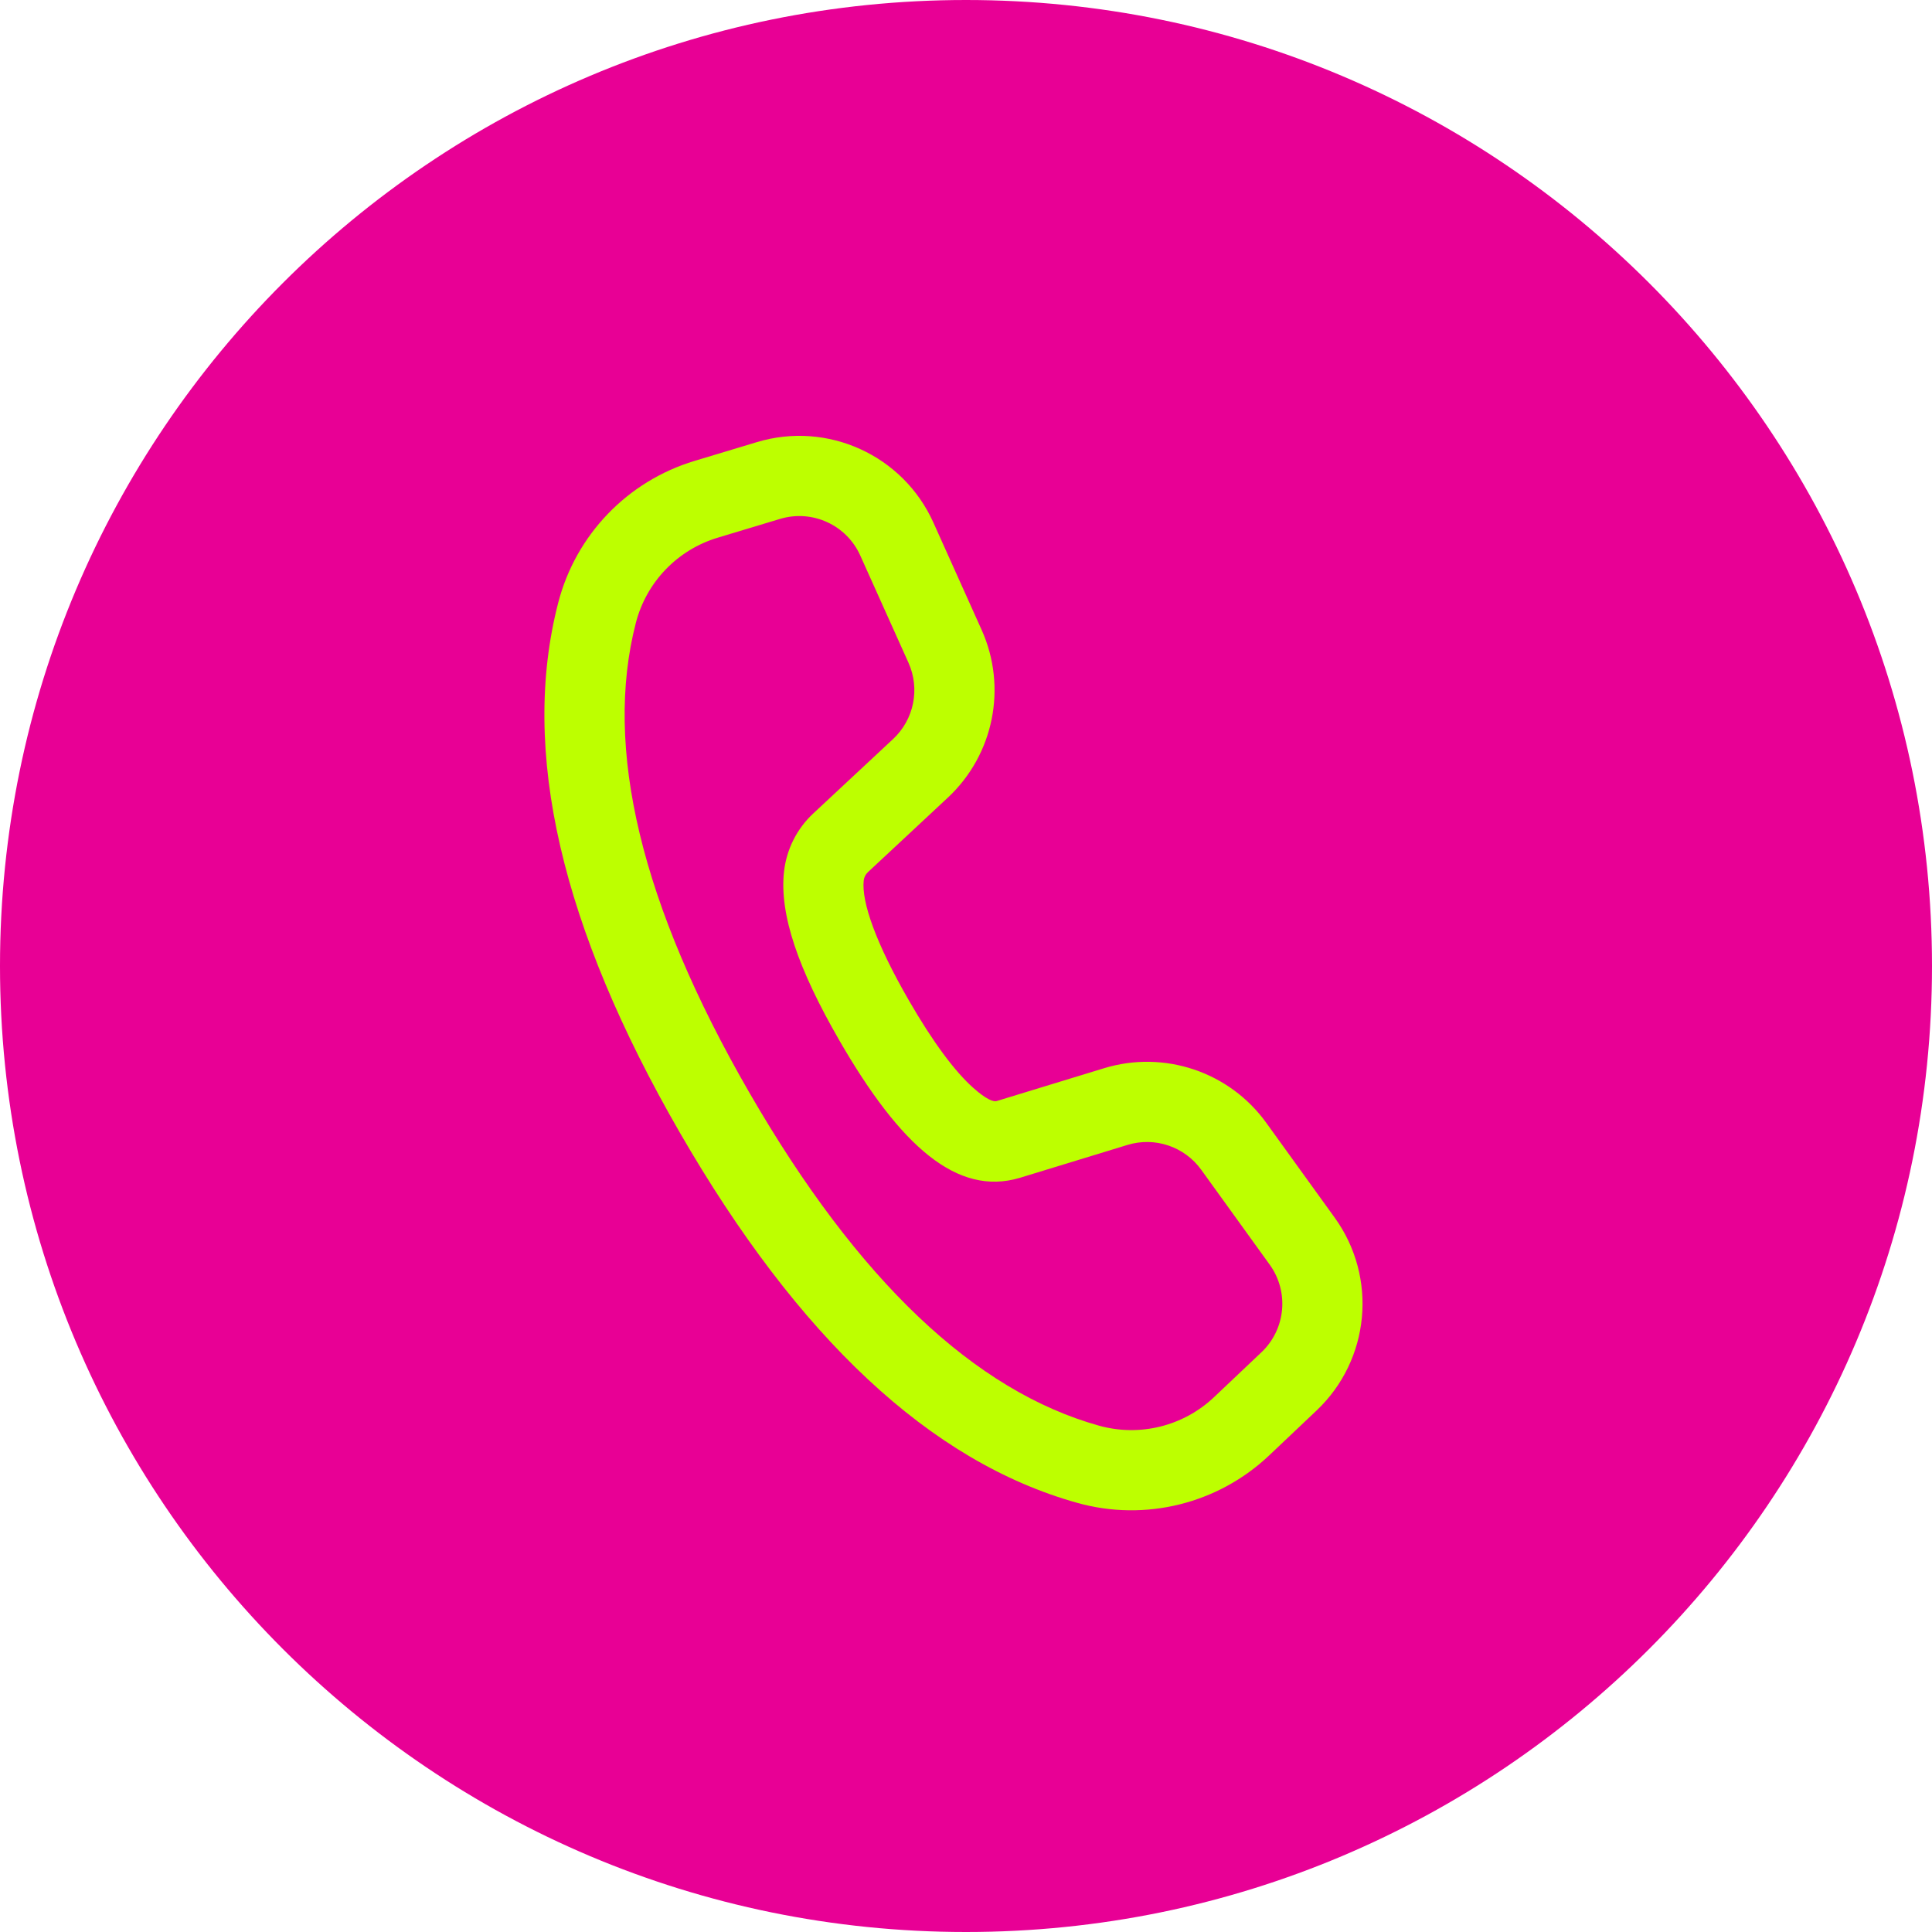
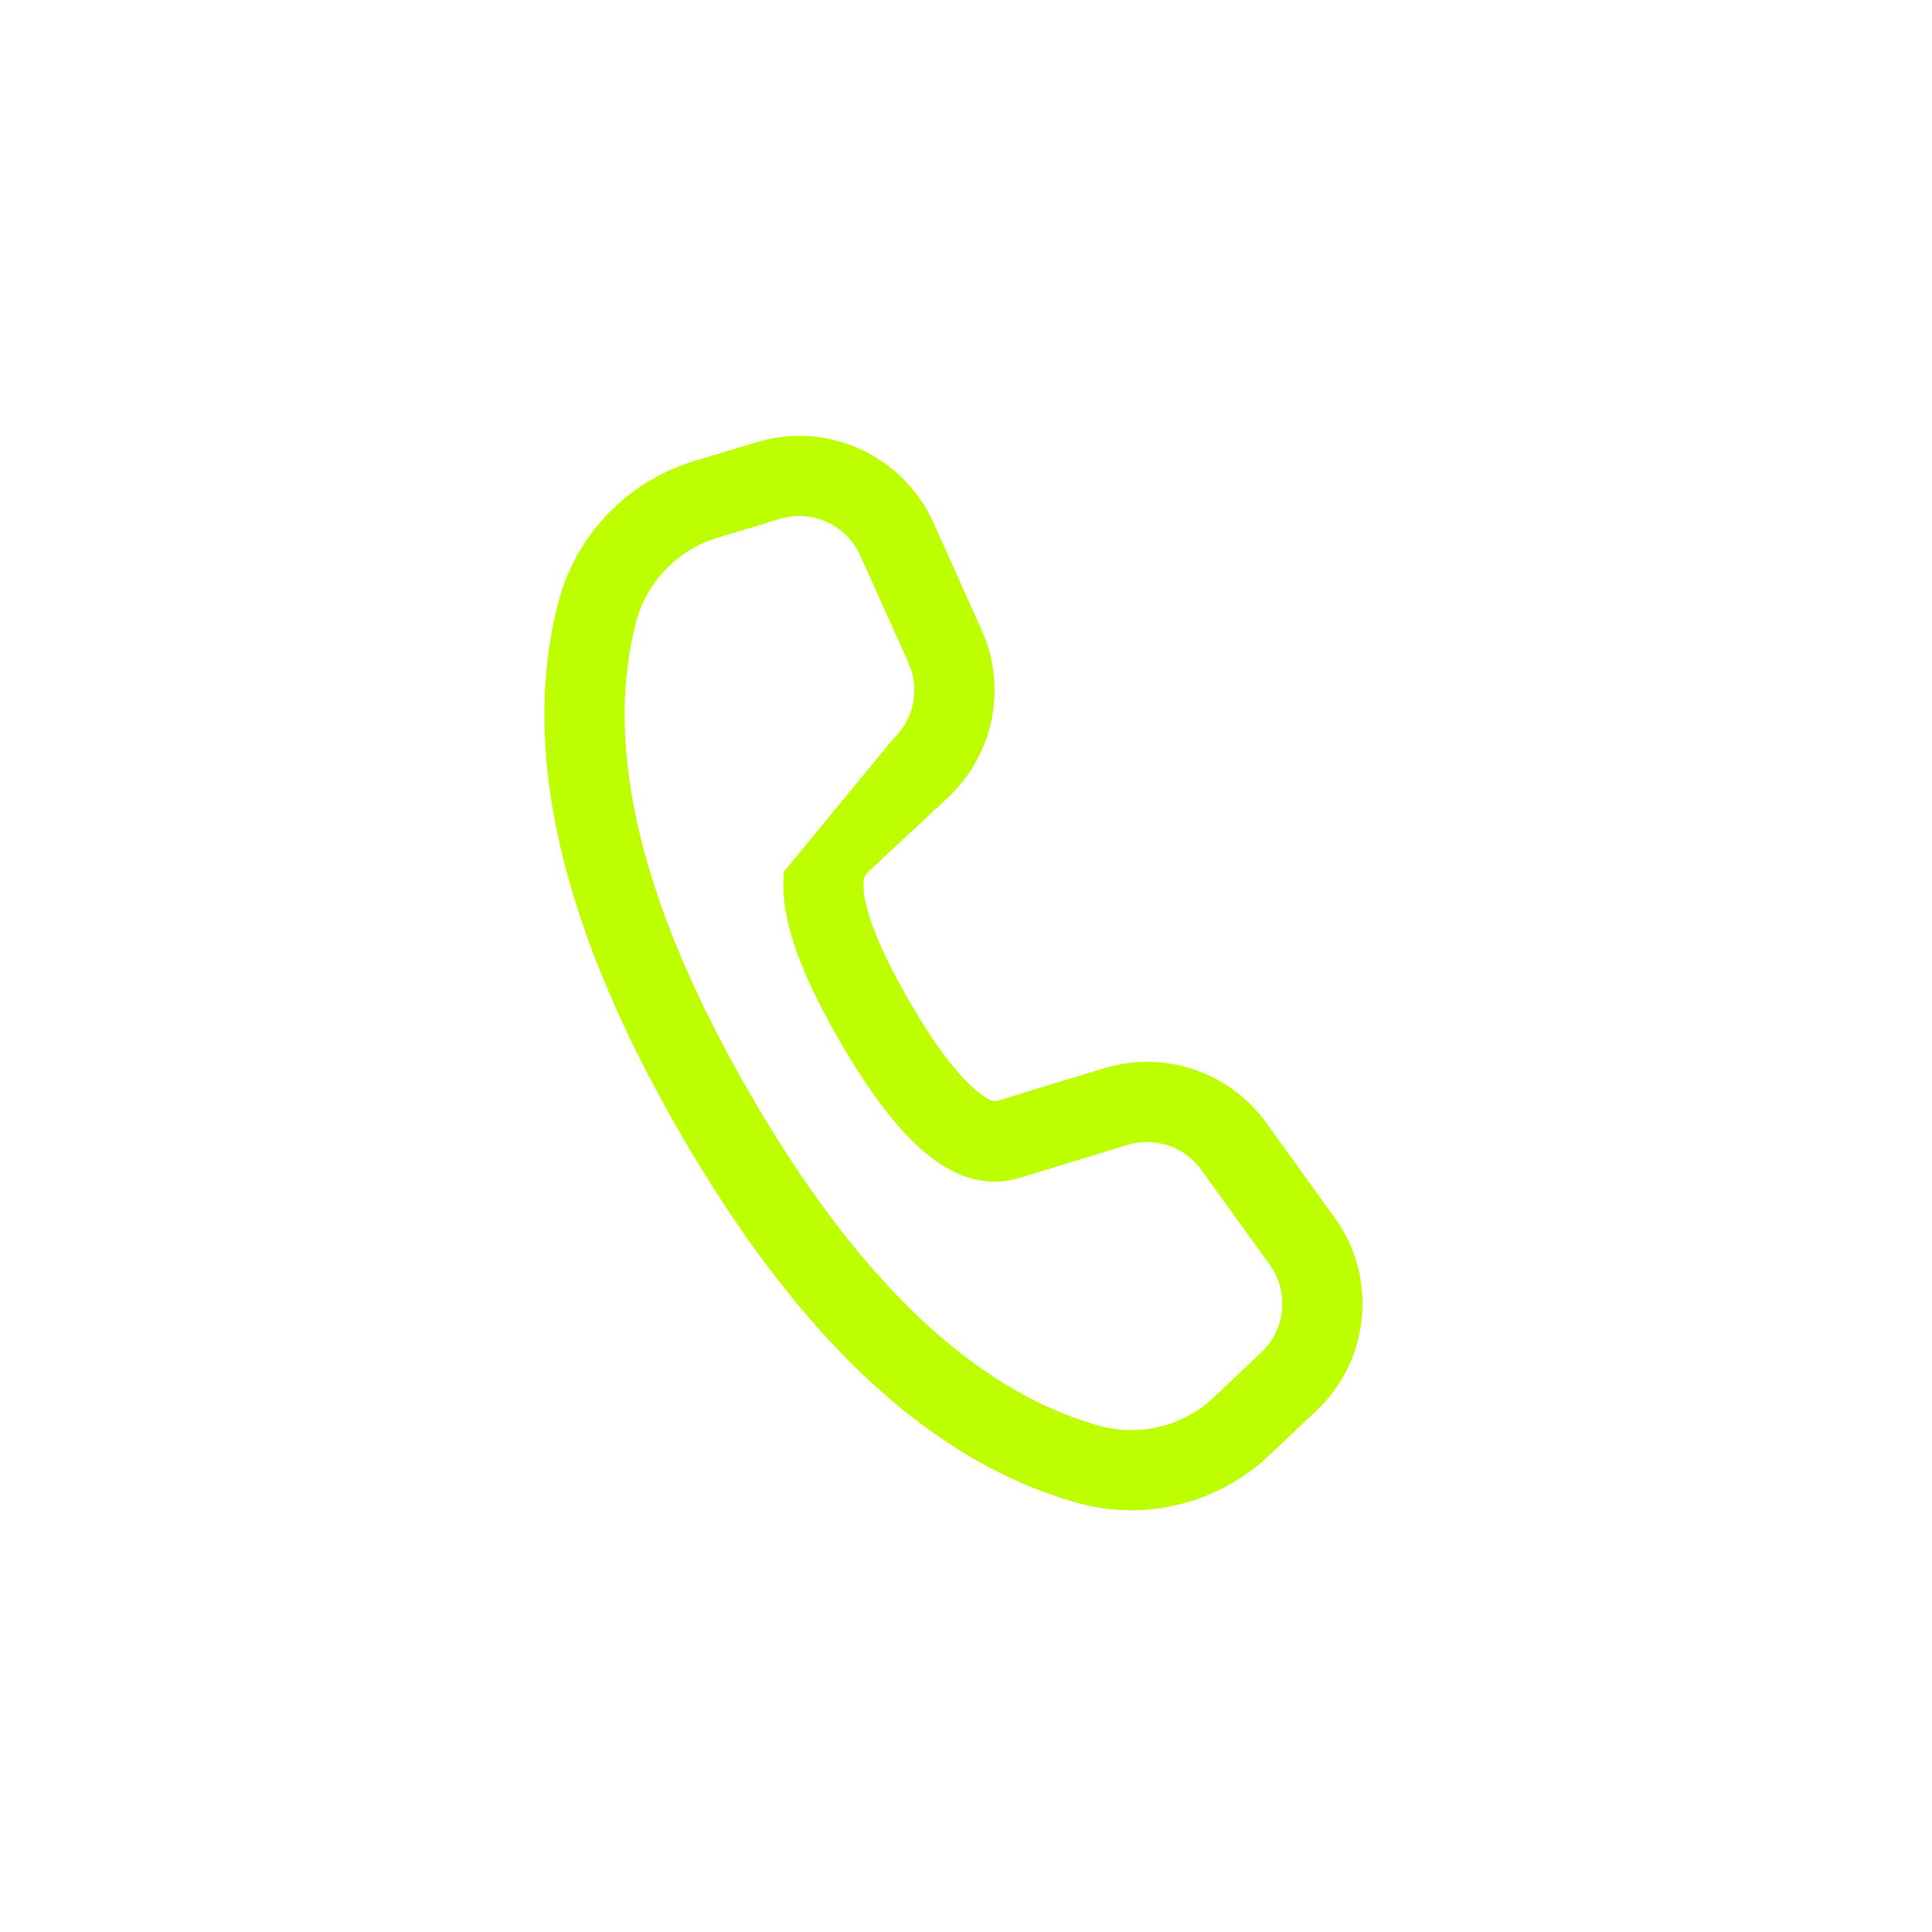
<svg xmlns="http://www.w3.org/2000/svg" width="485" height="485" viewBox="0 0 485 485" fill="none">
-   <path d="M242.5 485C376.429 485 485 376.429 485 242.5C485 108.571 376.429 0 242.5 0C108.571 0 0 108.571 0 242.5C0 376.429 108.571 485 242.5 485Z" fill="#E80095" />
-   <path d="M174.338 115.71L190.002 110.989C207.752 105.638 226.718 114.285 234.319 131.195L246.421 158.115C252.9 172.528 249.486 189.467 237.929 200.244L217.873 218.947C217.286 219.493 216.915 220.232 216.826 221.029C216.231 226.359 219.845 236.74 228.169 251.159C234.224 261.645 239.702 268.998 244.367 273.134C247.616 276.016 249.405 276.639 250.168 276.412L277.149 268.163C292.257 263.545 308.629 269.051 317.873 281.863L335.063 305.687C345.882 320.682 343.937 341.369 330.511 354.083L318.614 365.35C305.777 377.507 287.502 382.037 270.473 377.284C233.508 366.967 200.365 335.772 170.678 284.352C140.949 232.86 130.517 188.508 140.133 151.305C144.534 134.279 157.501 120.785 174.338 115.71ZM180.149 134.986C170.046 138.031 162.266 146.128 159.626 156.343C151.537 187.637 160.783 226.948 188.113 274.286C215.407 321.559 244.787 349.213 275.887 357.893C286.103 360.745 297.068 358.027 304.771 350.732L316.667 339.466C322.769 333.686 323.654 324.283 318.736 317.467L301.546 293.643C297.344 287.821 289.903 285.316 283.035 287.417L255.986 295.686C240.286 300.366 226.036 287.73 210.734 261.225C200.422 243.364 195.615 229.557 196.818 218.794C197.44 213.218 200.039 208.049 204.142 204.222L224.199 185.52C229.452 180.621 231.004 172.922 228.059 166.37L215.956 139.449C212.501 131.764 203.88 127.833 195.812 130.265L180.149 134.986Z" fill="#BDFF00" />
+   <path d="M174.338 115.71L190.002 110.989C207.752 105.638 226.718 114.285 234.319 131.195L246.421 158.115C252.9 172.528 249.486 189.467 237.929 200.244L217.873 218.947C217.286 219.493 216.915 220.232 216.826 221.029C216.231 226.359 219.845 236.74 228.169 251.159C234.224 261.645 239.702 268.998 244.367 273.134C247.616 276.016 249.405 276.639 250.168 276.412L277.149 268.163C292.257 263.545 308.629 269.051 317.873 281.863L335.063 305.687C345.882 320.682 343.937 341.369 330.511 354.083L318.614 365.35C305.777 377.507 287.502 382.037 270.473 377.284C233.508 366.967 200.365 335.772 170.678 284.352C140.949 232.86 130.517 188.508 140.133 151.305C144.534 134.279 157.501 120.785 174.338 115.71ZM180.149 134.986C170.046 138.031 162.266 146.128 159.626 156.343C151.537 187.637 160.783 226.948 188.113 274.286C215.407 321.559 244.787 349.213 275.887 357.893C286.103 360.745 297.068 358.027 304.771 350.732L316.667 339.466C322.769 333.686 323.654 324.283 318.736 317.467L301.546 293.643C297.344 287.821 289.903 285.316 283.035 287.417L255.986 295.686C240.286 300.366 226.036 287.73 210.734 261.225C200.422 243.364 195.615 229.557 196.818 218.794L224.199 185.52C229.452 180.621 231.004 172.922 228.059 166.37L215.956 139.449C212.501 131.764 203.88 127.833 195.812 130.265L180.149 134.986Z" fill="#BDFF00" />
</svg>